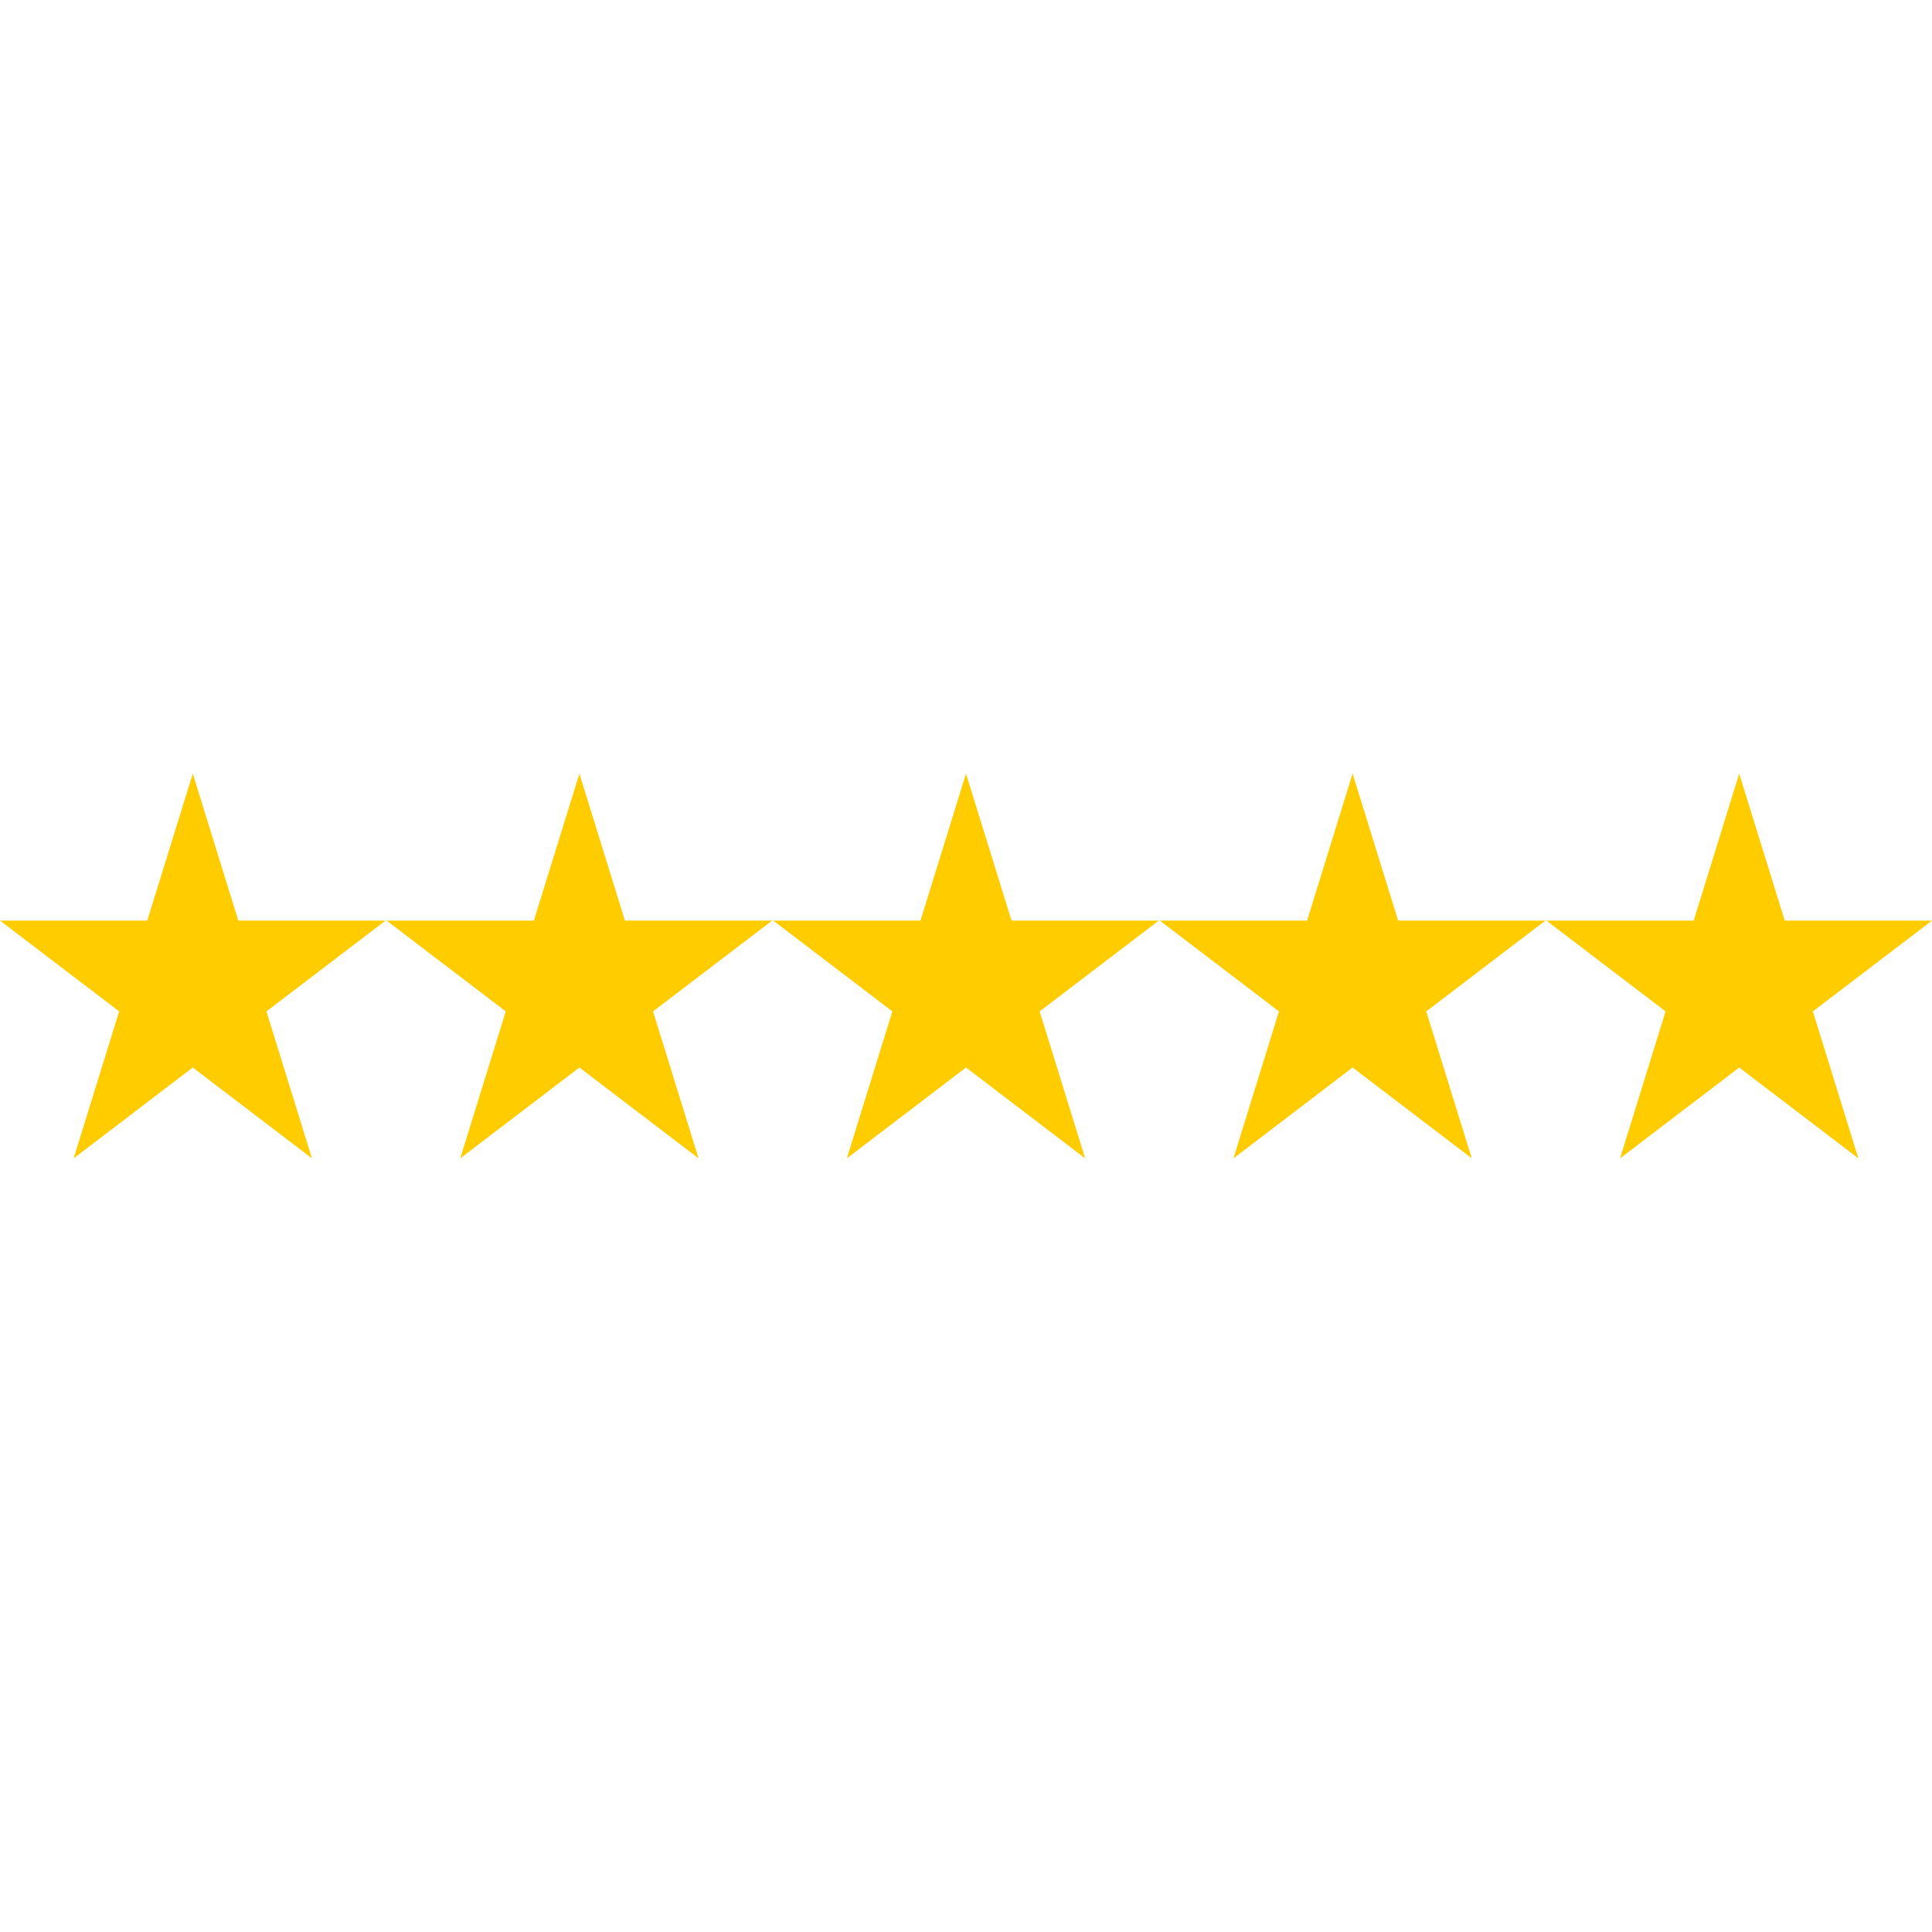
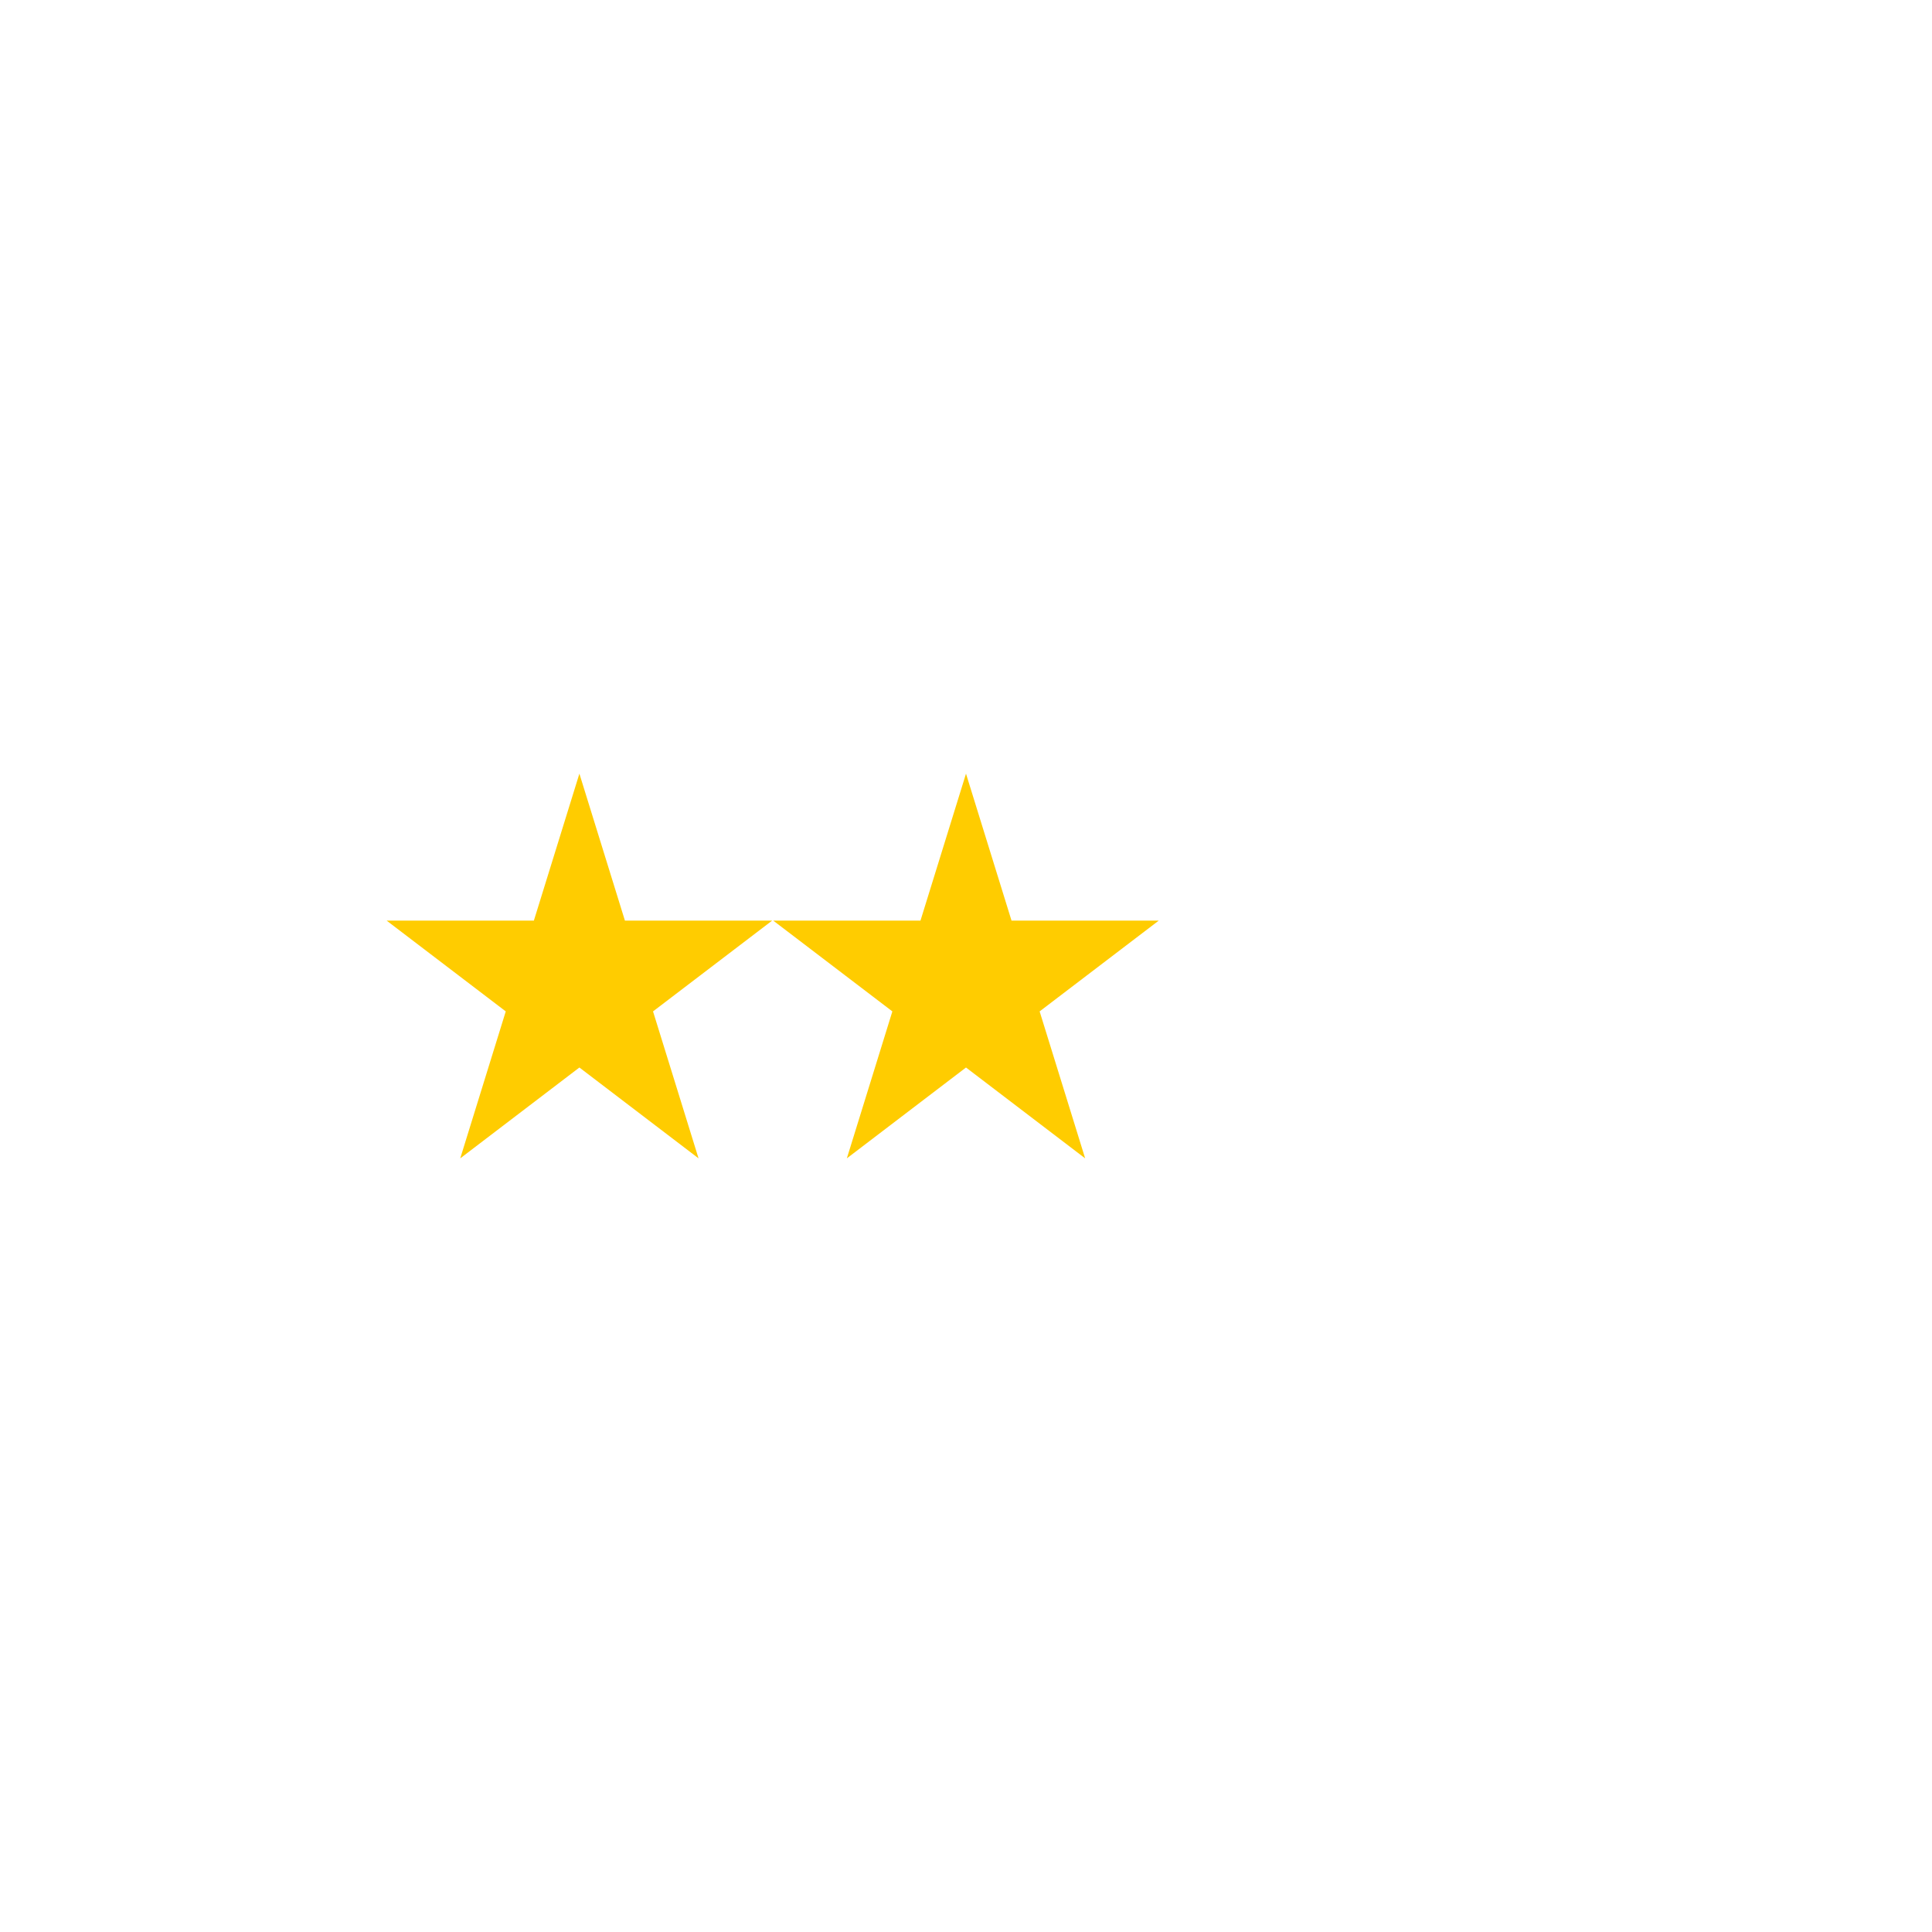
<svg xmlns="http://www.w3.org/2000/svg" fill="#000000" height="800px" width="800px" version="1.1" id="Capa_1" viewBox="0 0 490 490" xml:space="preserve">
  <g>
-     <polygon fill="#FC0" points="60.44,233.482 48.895,196.215 37.351,233.482 0,233.482 30.22,256.513 18.676,293.785 48.895,270.744   79.115,293.785 67.571,256.513 97.791,233.482  " />
    <polygon fill="#FC0" points="158.492,233.482 146.948,196.215 135.403,233.482 98.052,233.482 128.272,256.513 116.728,293.785   146.948,270.744 177.168,293.785 165.623,256.513 195.843,233.482  " />
    <polygon fill="#FC0" points="256.544,233.482 245,196.215 233.456,233.482 196.104,233.482 226.324,256.513 214.78,293.785 245,270.744   275.22,293.785 263.676,256.513 293.895,233.482  " />
-     <polygon fill="#FC0" points="354.596,233.482 343.052,196.215 331.508,233.482 294.157,233.482 324.377,256.513 312.832,293.785   343.052,270.744 373.272,293.785 361.728,256.513 391.948,233.482  " />
-     <polygon fill="#FC0" points="441.105,196.215 429.56,233.482 392.209,233.482 422.429,256.513 410.885,293.785 441.105,270.744   471.324,293.785 459.78,256.513 490,233.482 452.649,233.482  " />
  </g>
</svg>